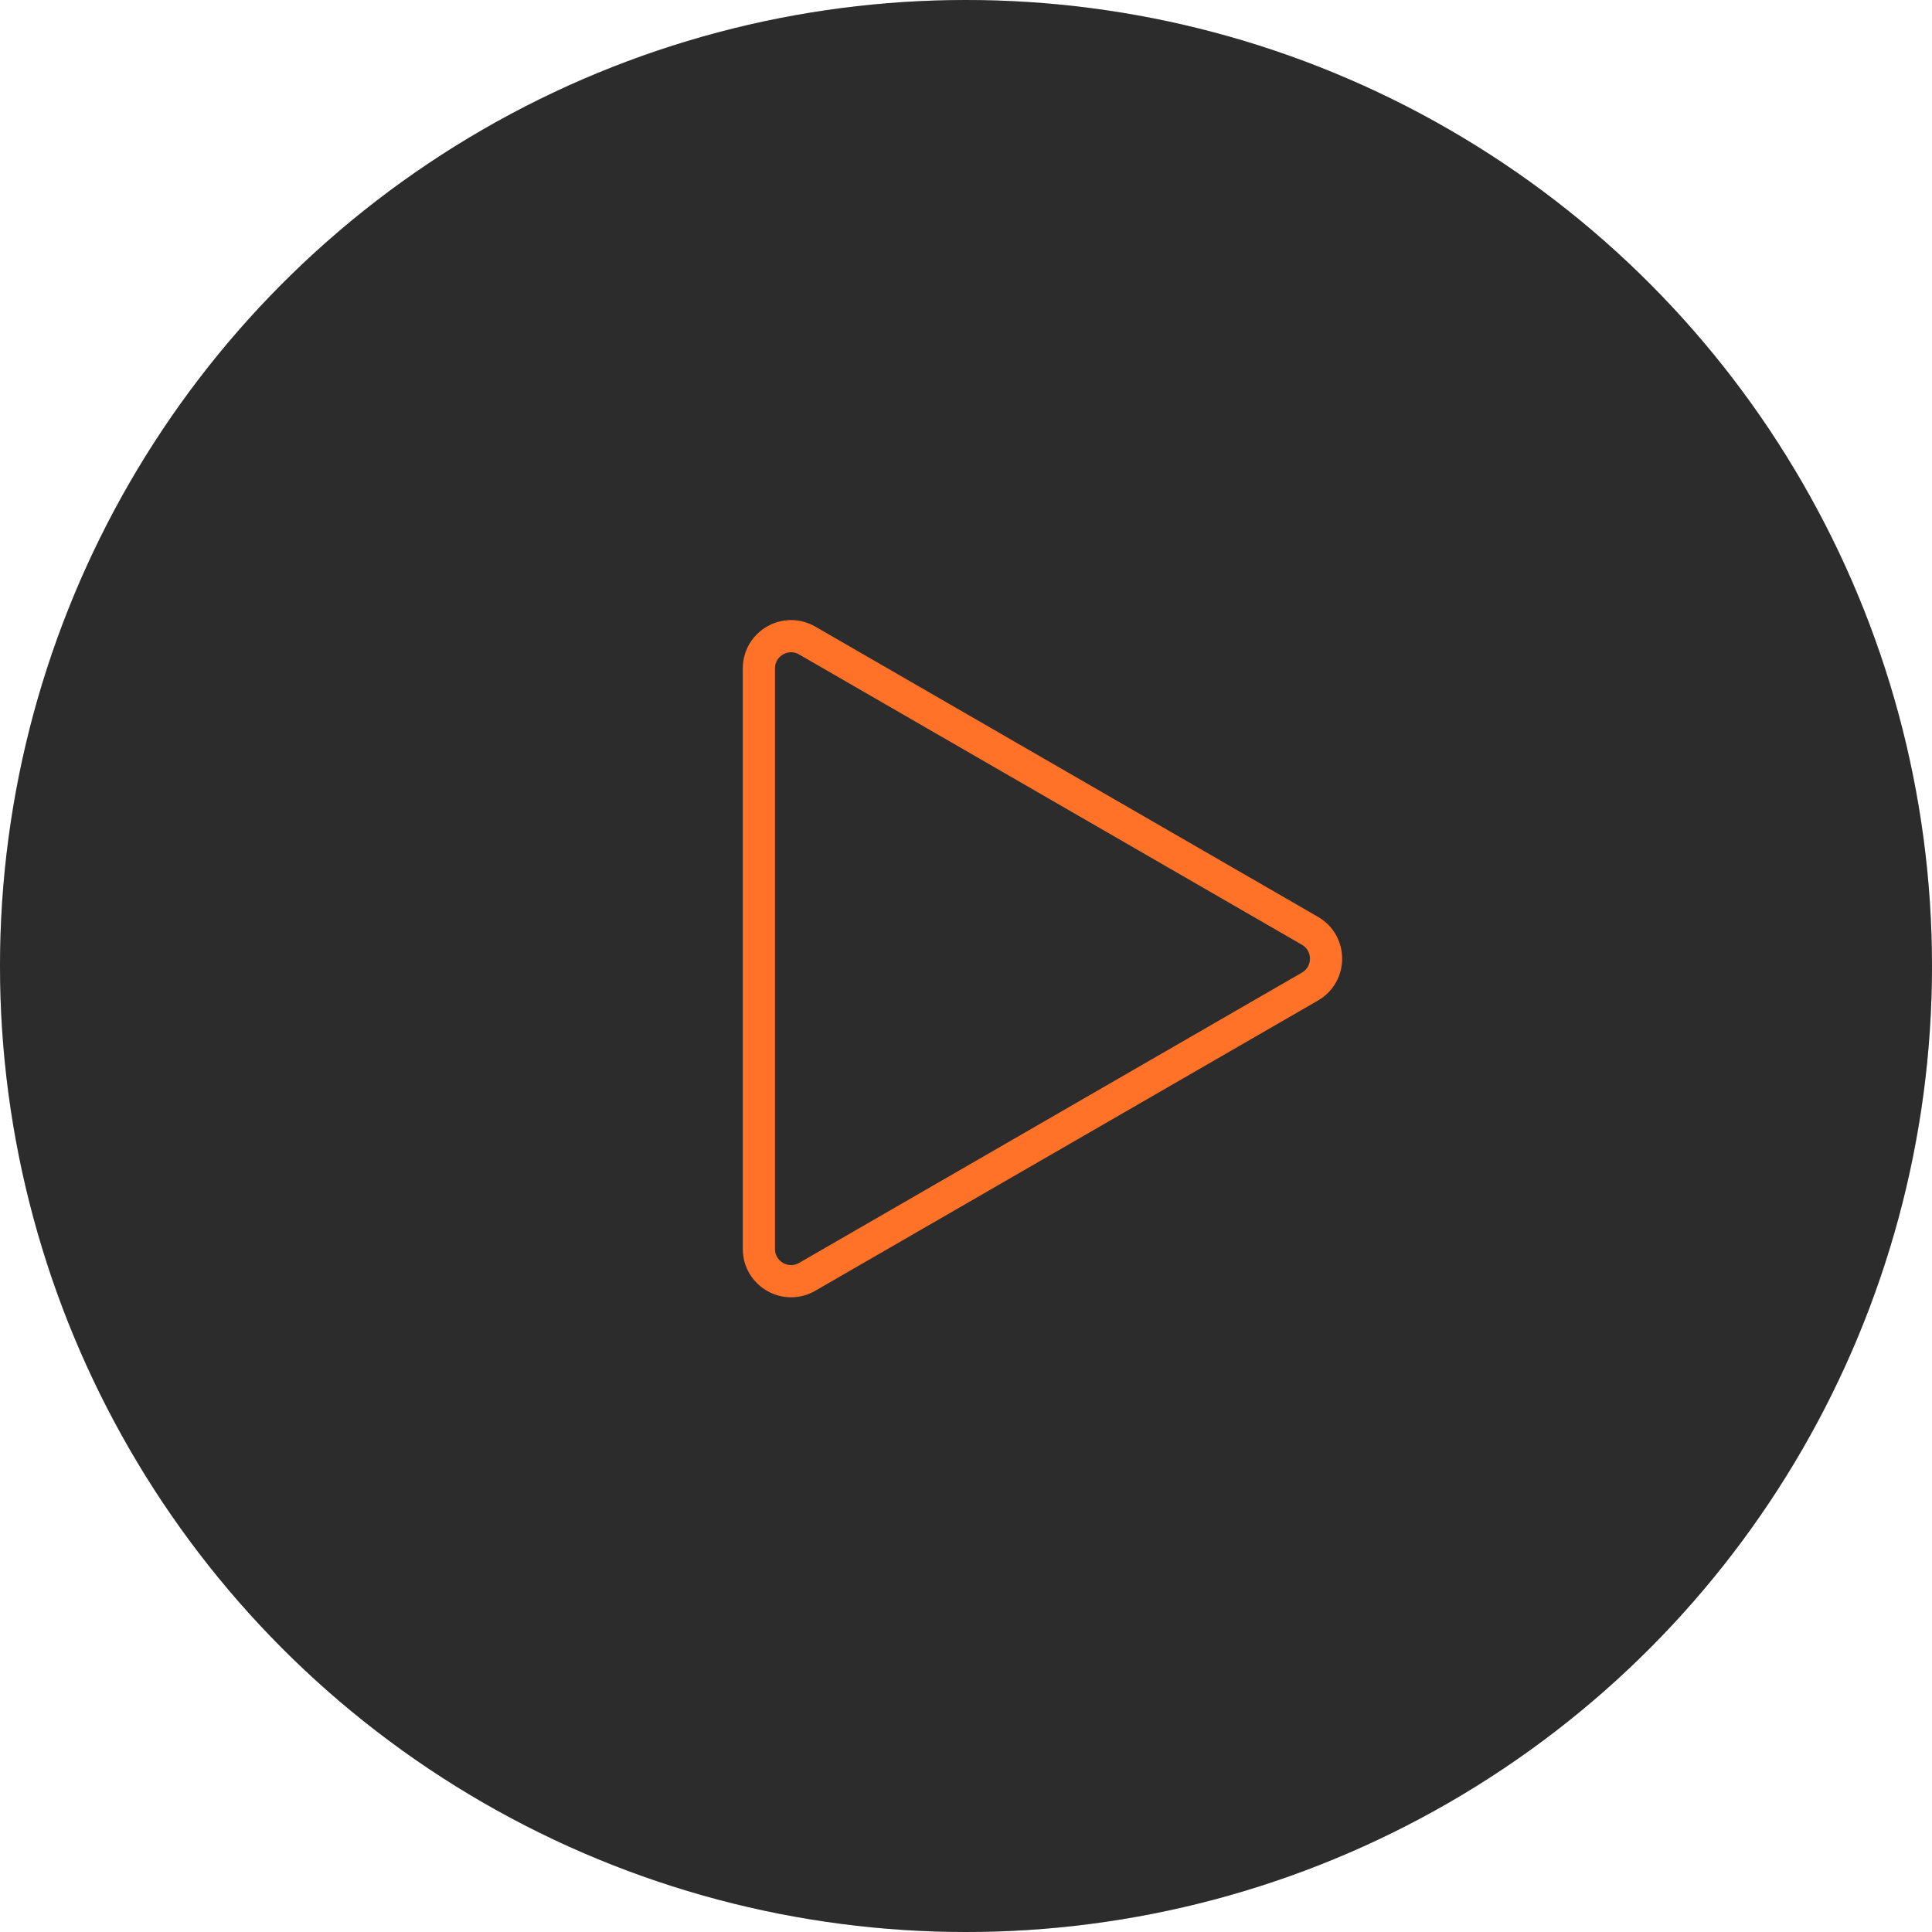
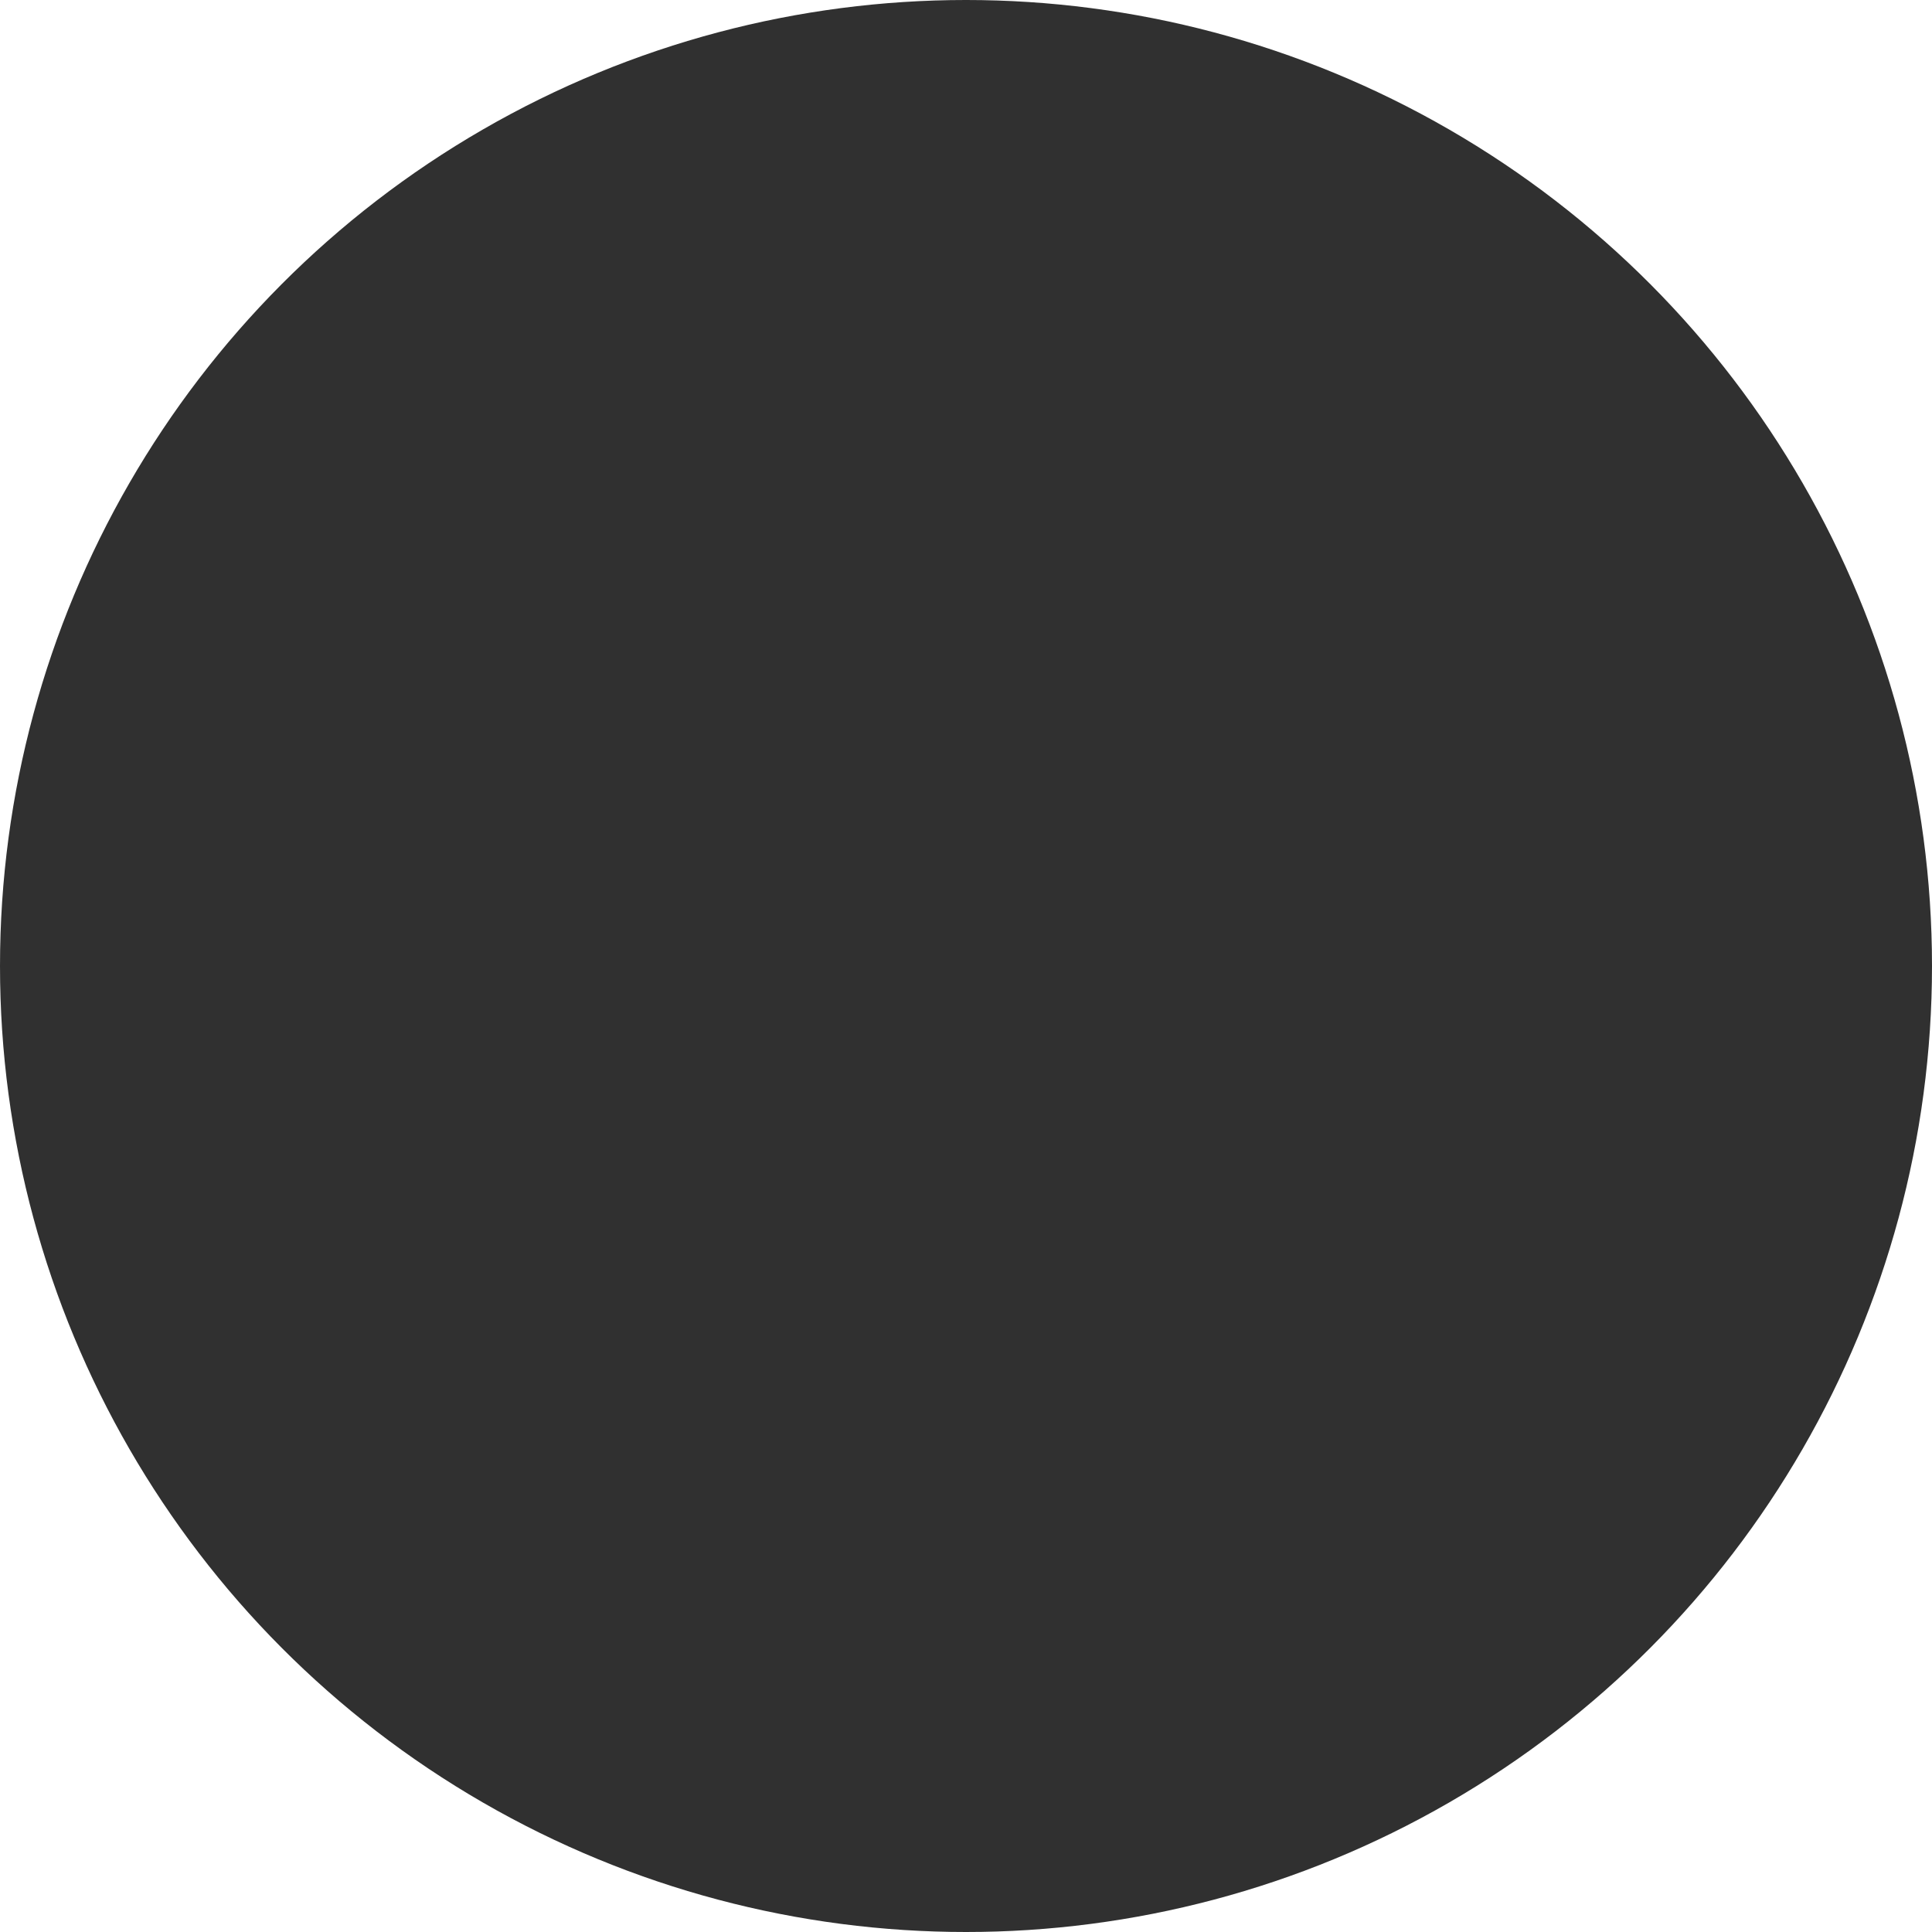
<svg xmlns="http://www.w3.org/2000/svg" width="120" height="120" viewBox="0 0 120 120" fill="none">
  <g opacity="0.9">
    <circle cx="60" cy="60" r="60" fill="#1A1A1A" />
-     <circle cx="60" cy="60" r="60" fill="black" fill-opacity="0.2" />
-     <path d="M81.363 57.813C82.697 58.583 82.697 60.508 81.363 61.278L50.136 79.307C48.803 80.076 47.136 79.114 47.136 77.575V41.516C47.136 39.977 48.803 39.014 50.136 39.784L81.363 57.813Z" stroke="#FF630F" stroke-width="2" />
  </g>
</svg>